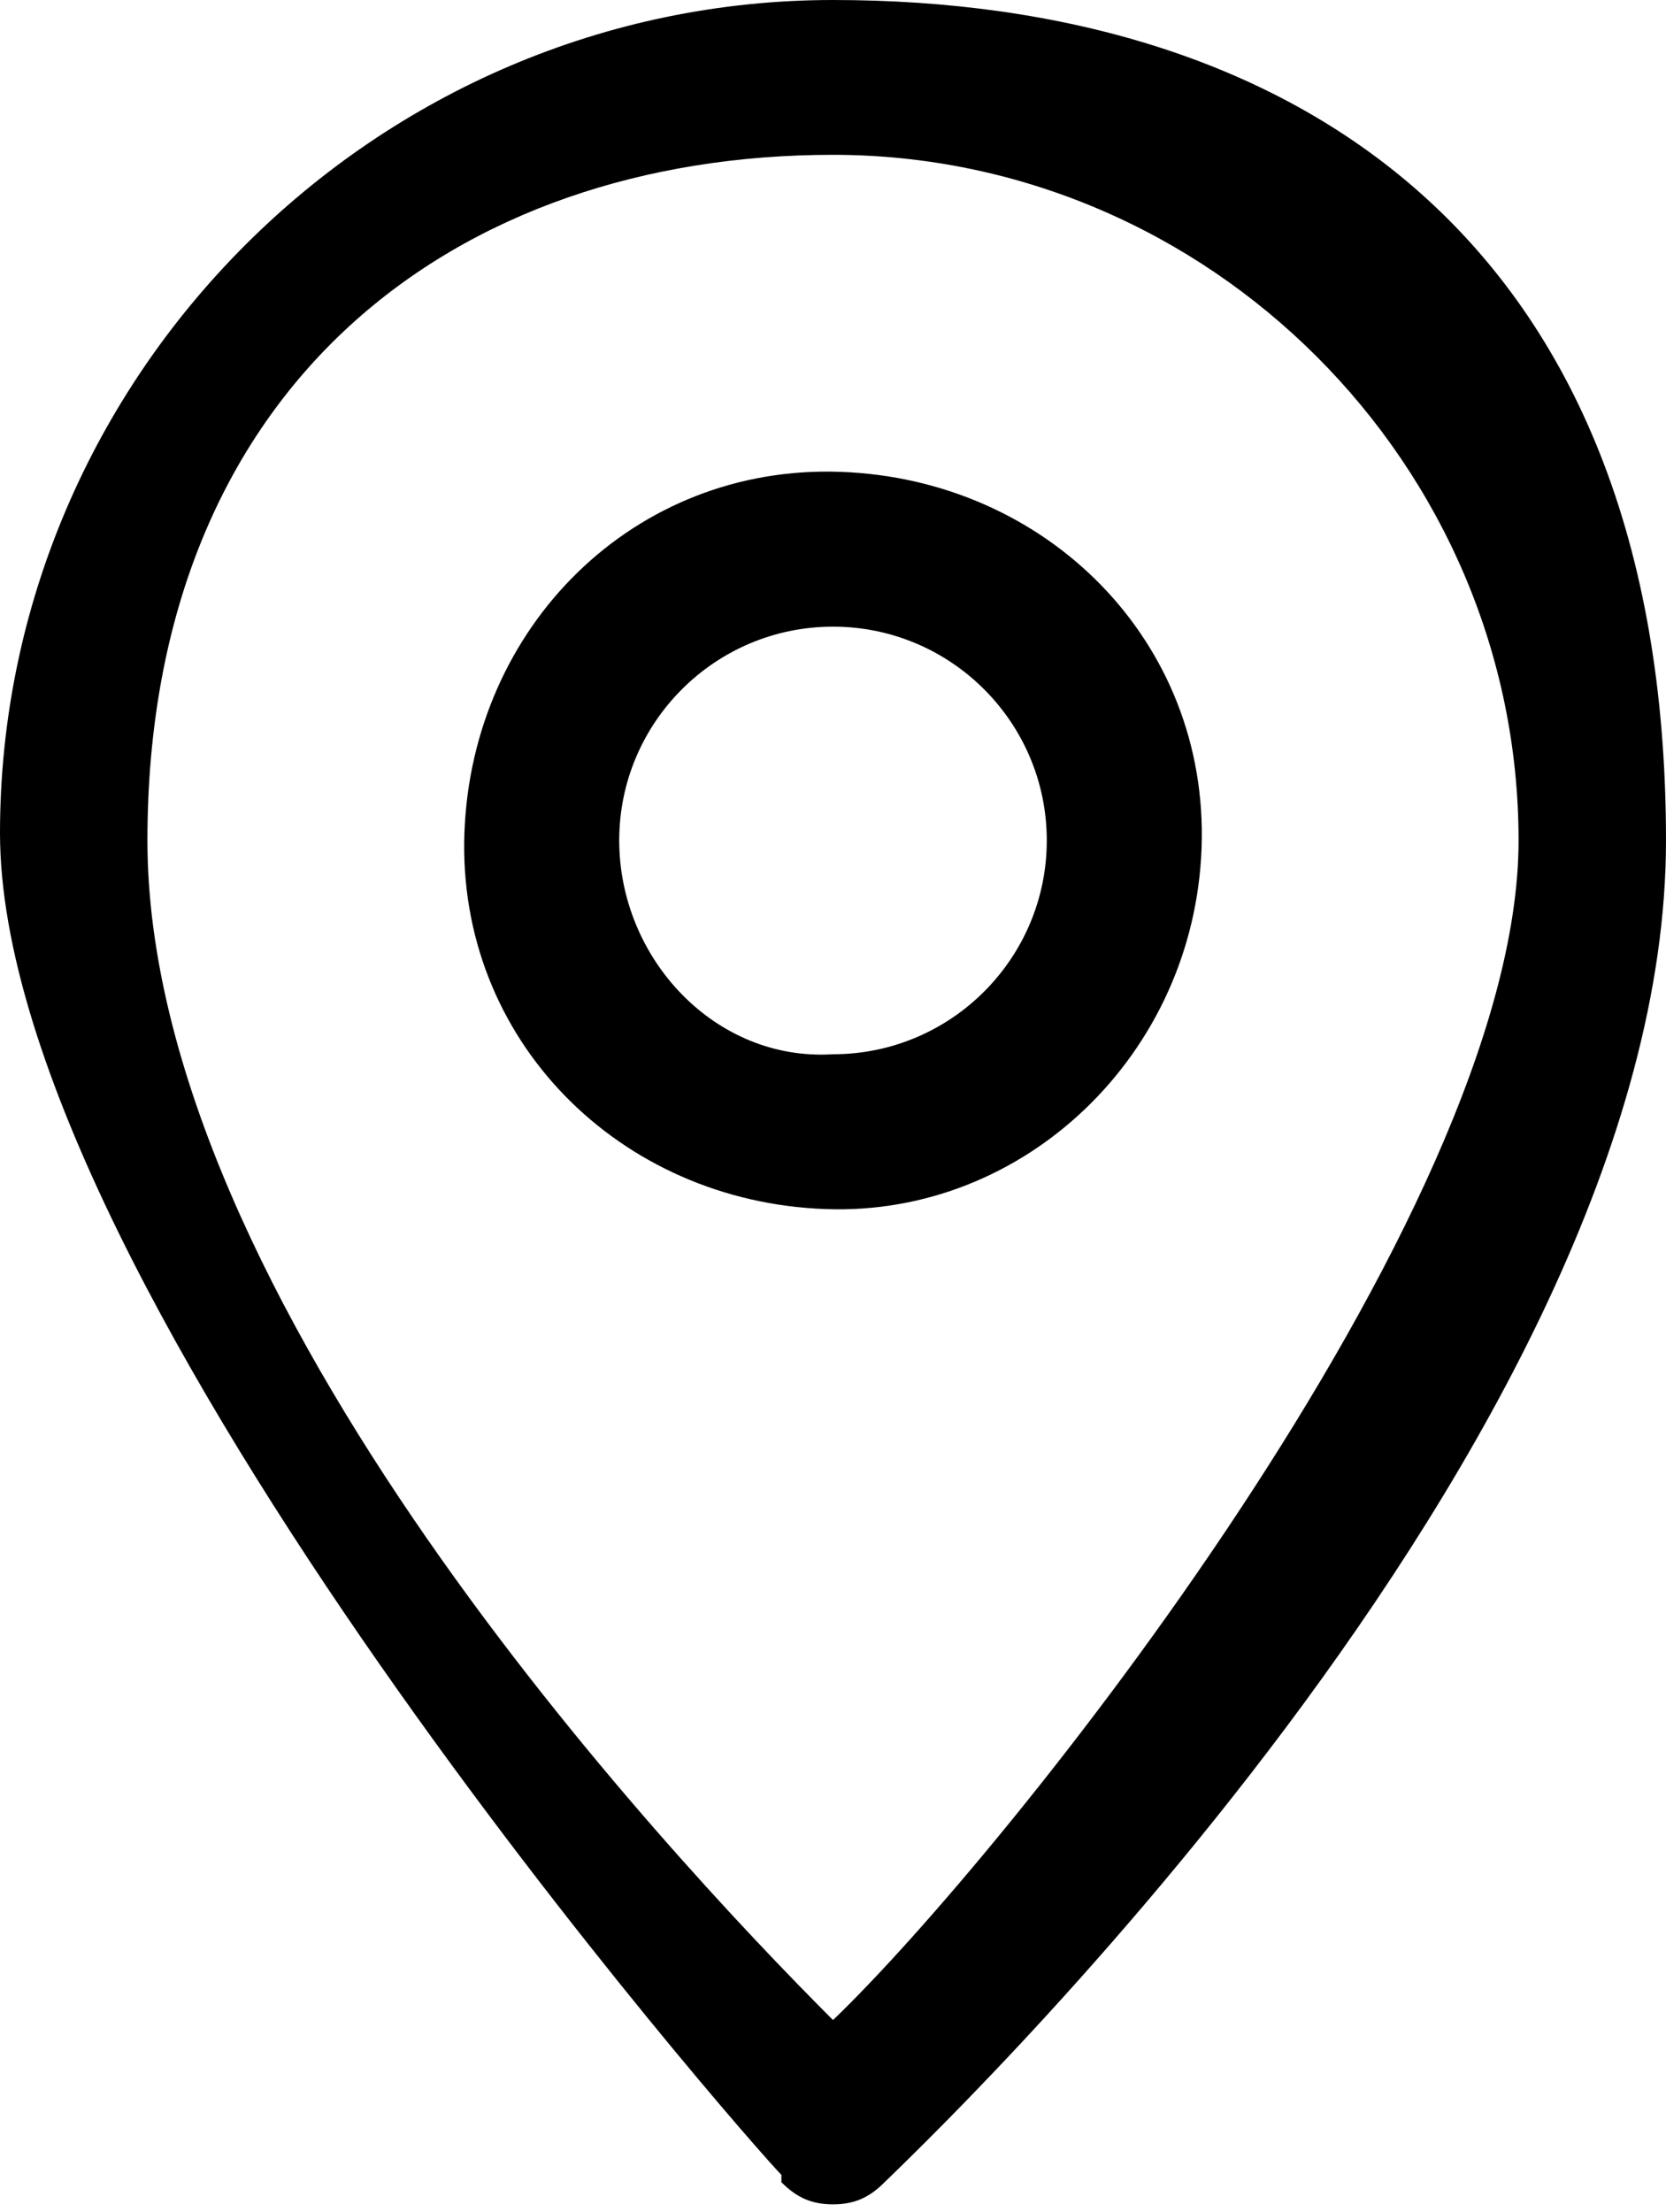
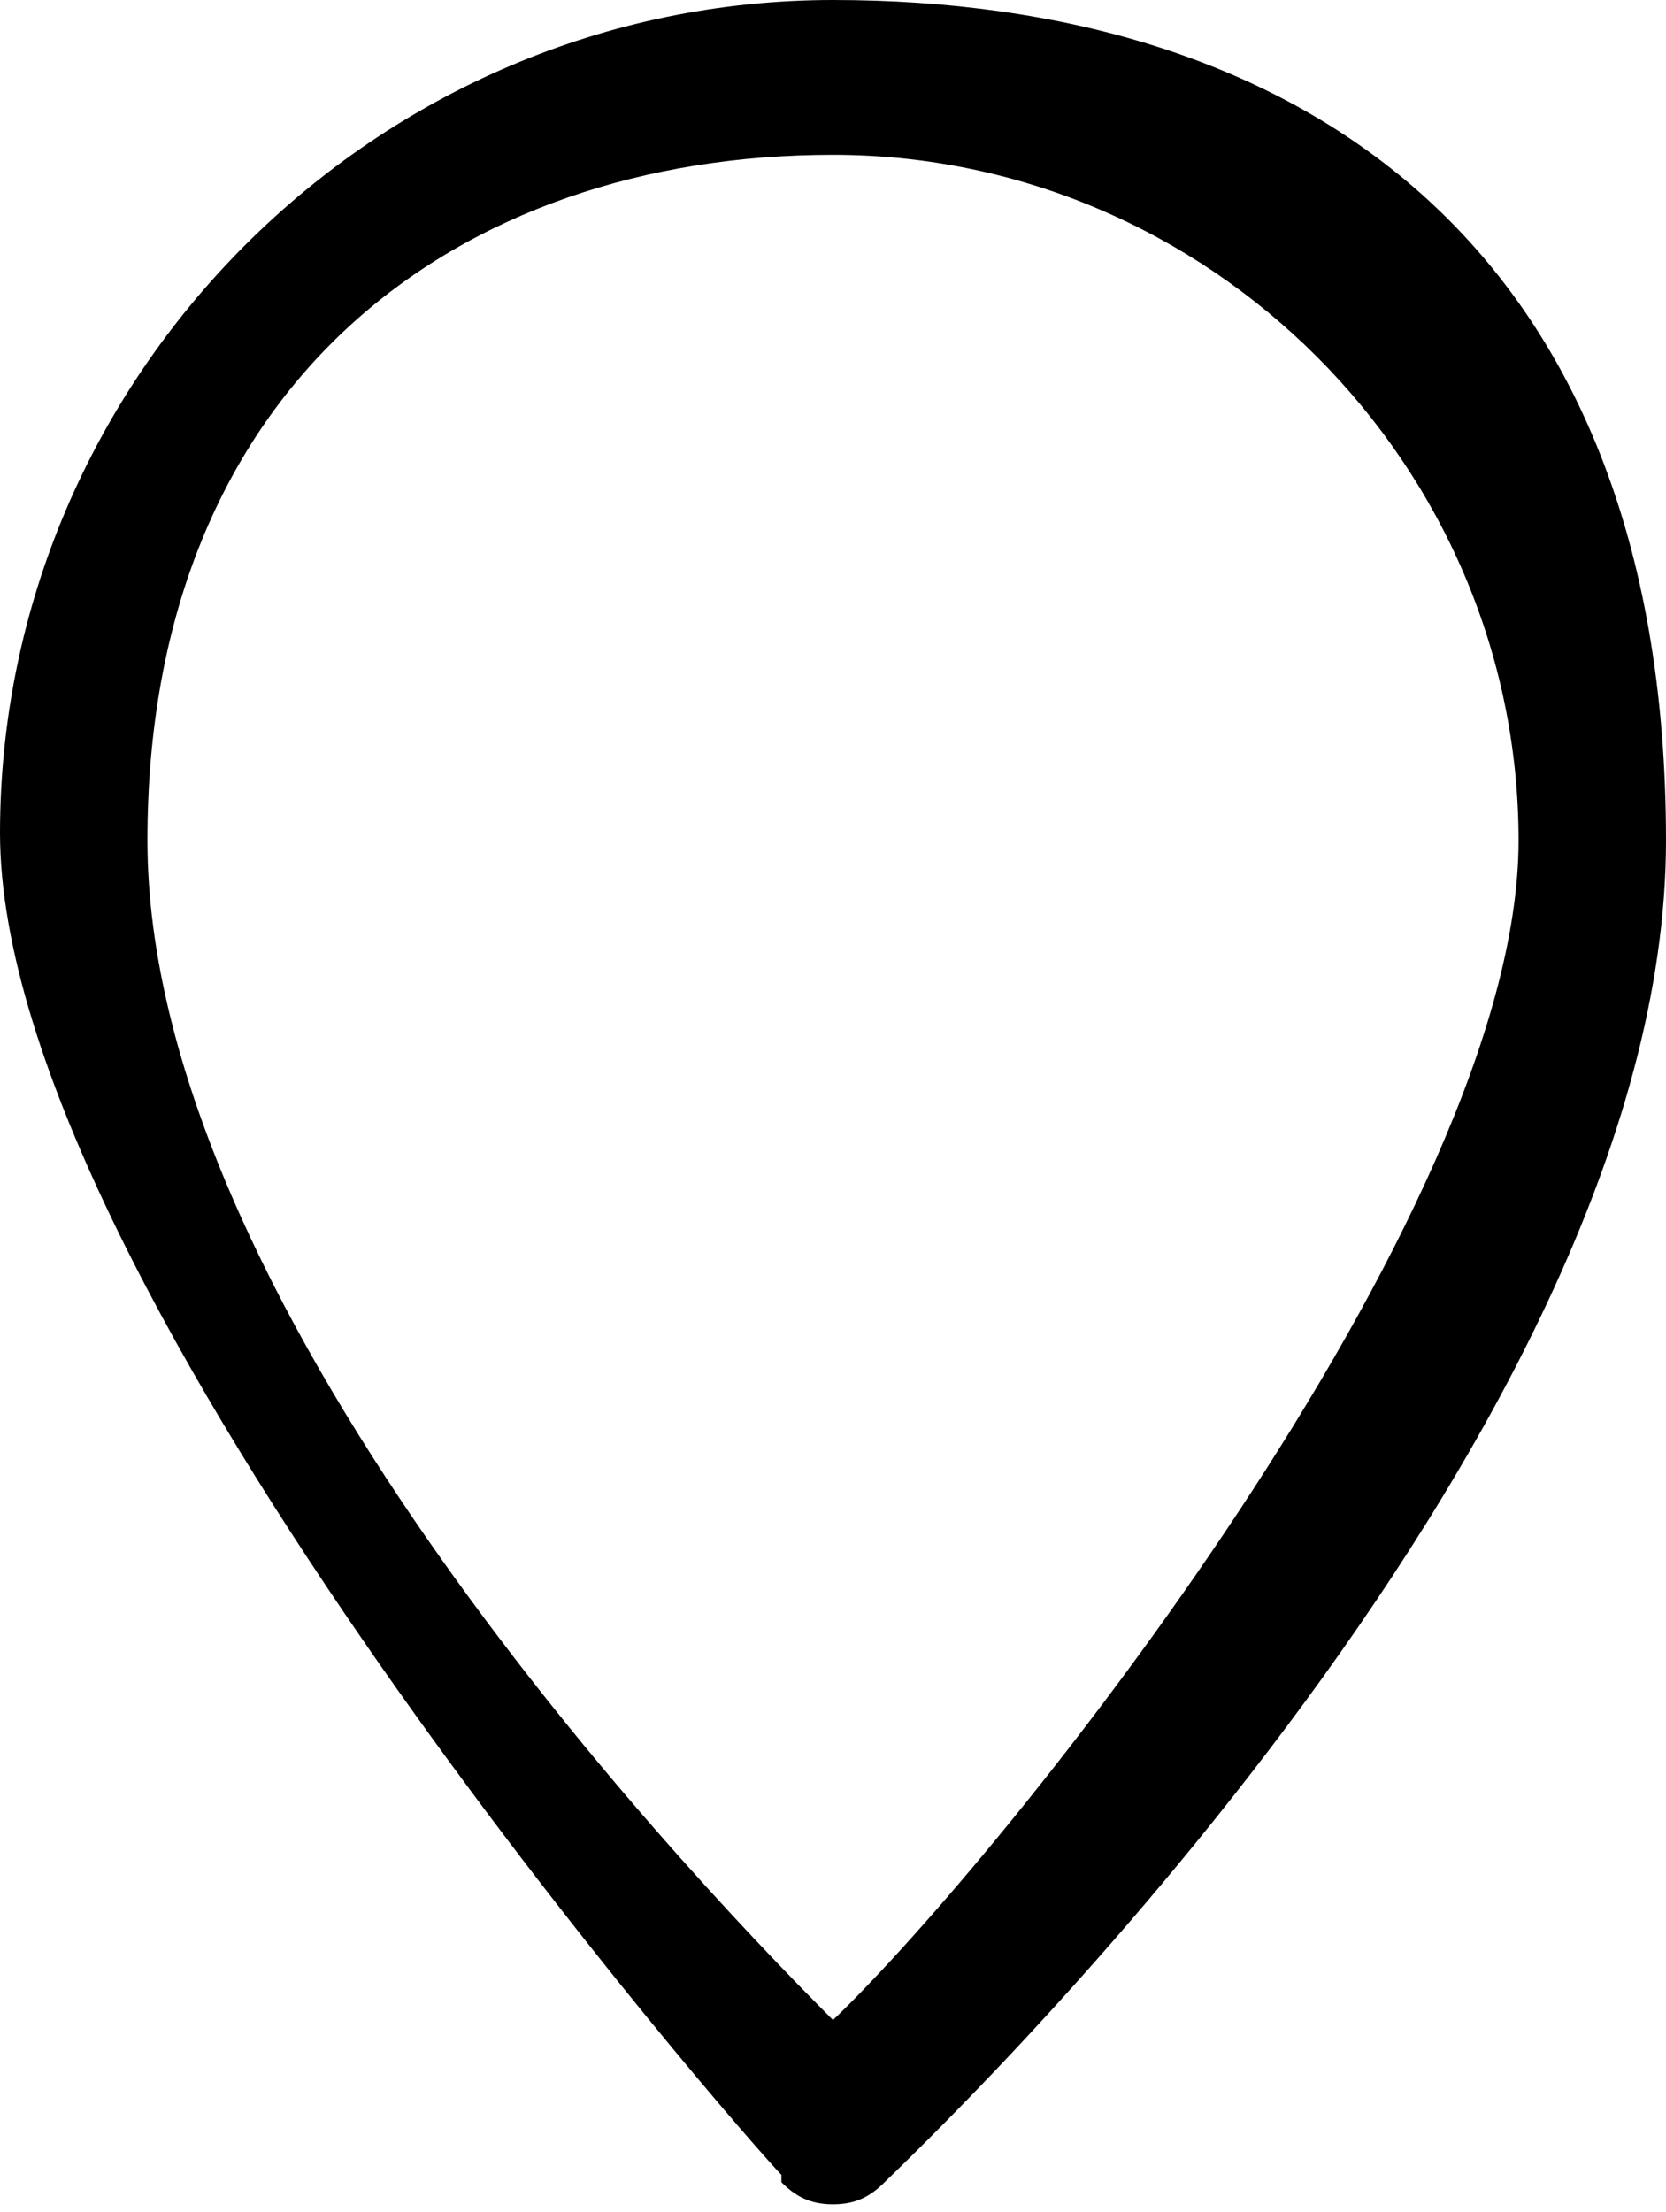
<svg xmlns="http://www.w3.org/2000/svg" id="Layer_1" data-name="Layer 1" version="1.1" viewBox="0 0 22.6 30">
  <defs>
    <style>
      .cls-1 {
        fill: #000;
        stroke-width: 0px;
      }
    </style>
  </defs>
  <path class="cls-1" d="M10.6,29.6c.2.2.4.3.7.3s.5-.1.7-.3c.4-.4,10.6-10,10.6-18.2S17.5,0,11.3,0c-6.2,0-11.3,5.1-11.3,11.3s10.2,17.8,10.6,18.2M11.3,2.1c5.1,0,9.3,4.2,9.3,9.3s-7,13.8-9.3,16c-2.3-2.3-9.3-9.8-9.3-16S6.2,2.1,11.3,2.1" />
-   <path class="cls-1" d="M16.3,11.5c.1-2.8-2.1-5-4.9-5.1s-5,2.1-5.1,4.9,2.1,5,4.9,5.1c2.7.1,5-2.1,5.1-4.9M8.4,11.4c0-1.6,1.3-2.9,2.9-2.9s2.9,1.3,2.9,2.9-1.3,2.9-2.9,2.9c-1.6.1-2.9-1.3-2.9-2.9" />
</svg>